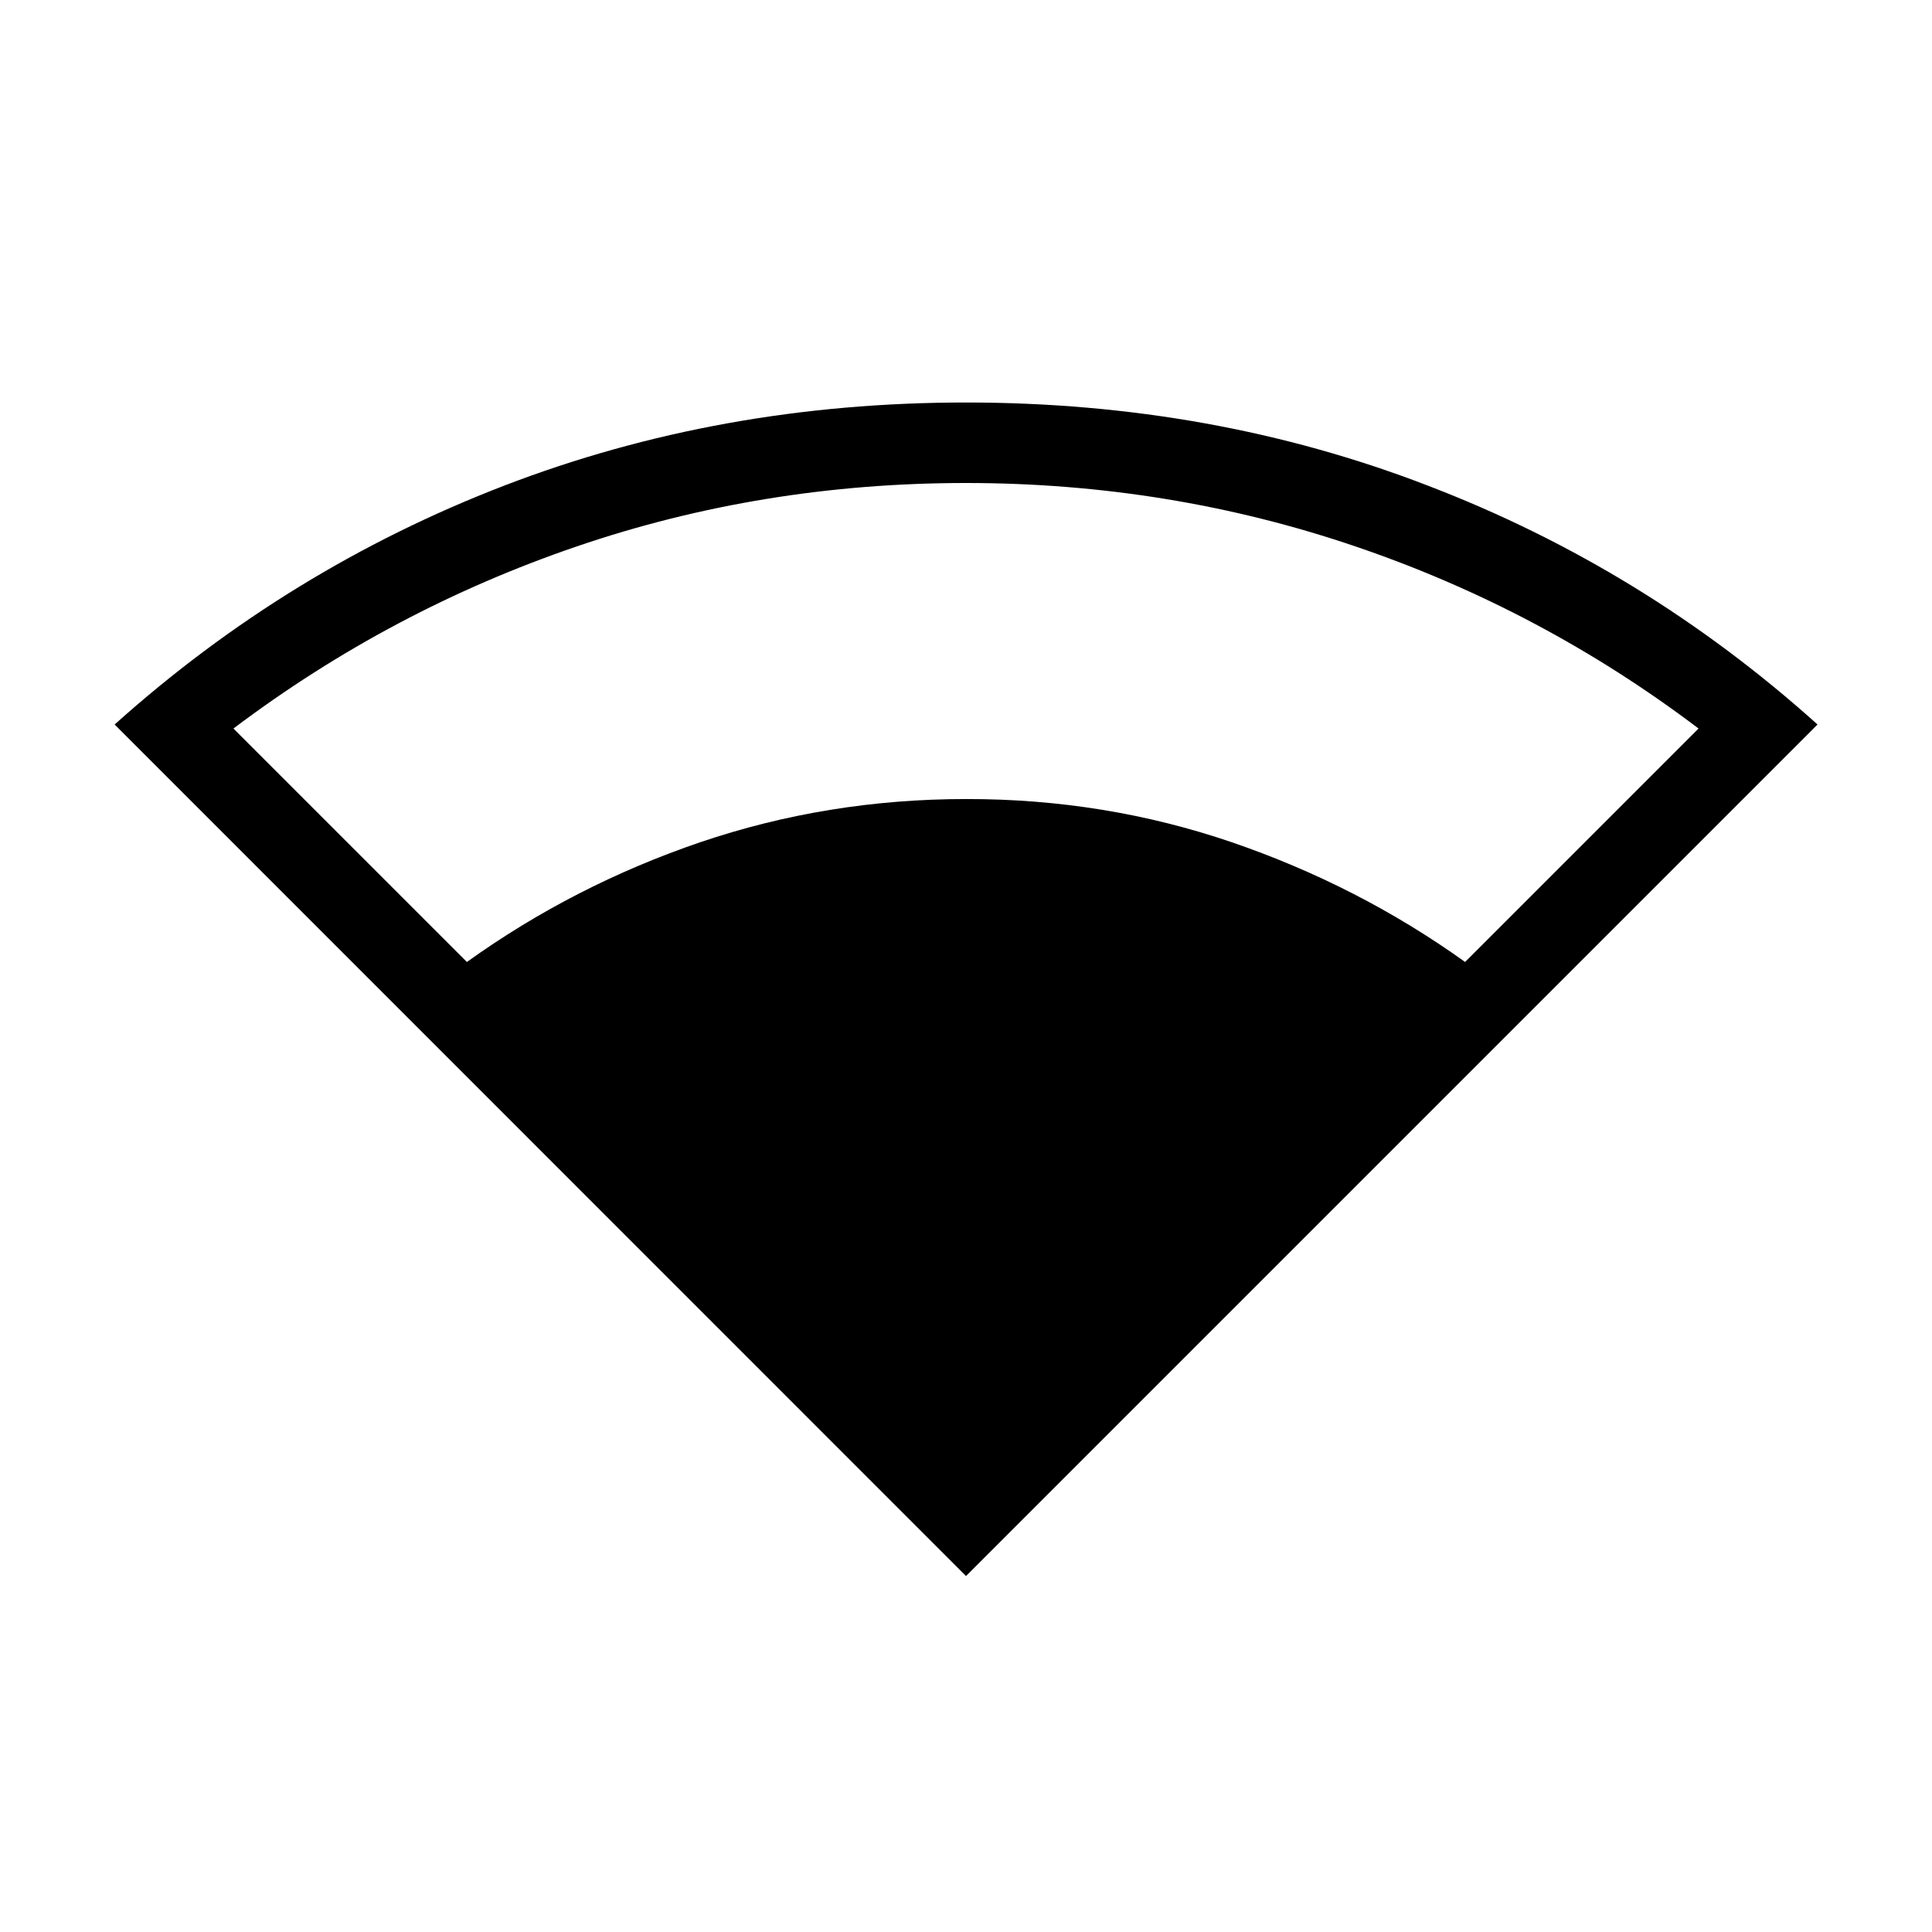
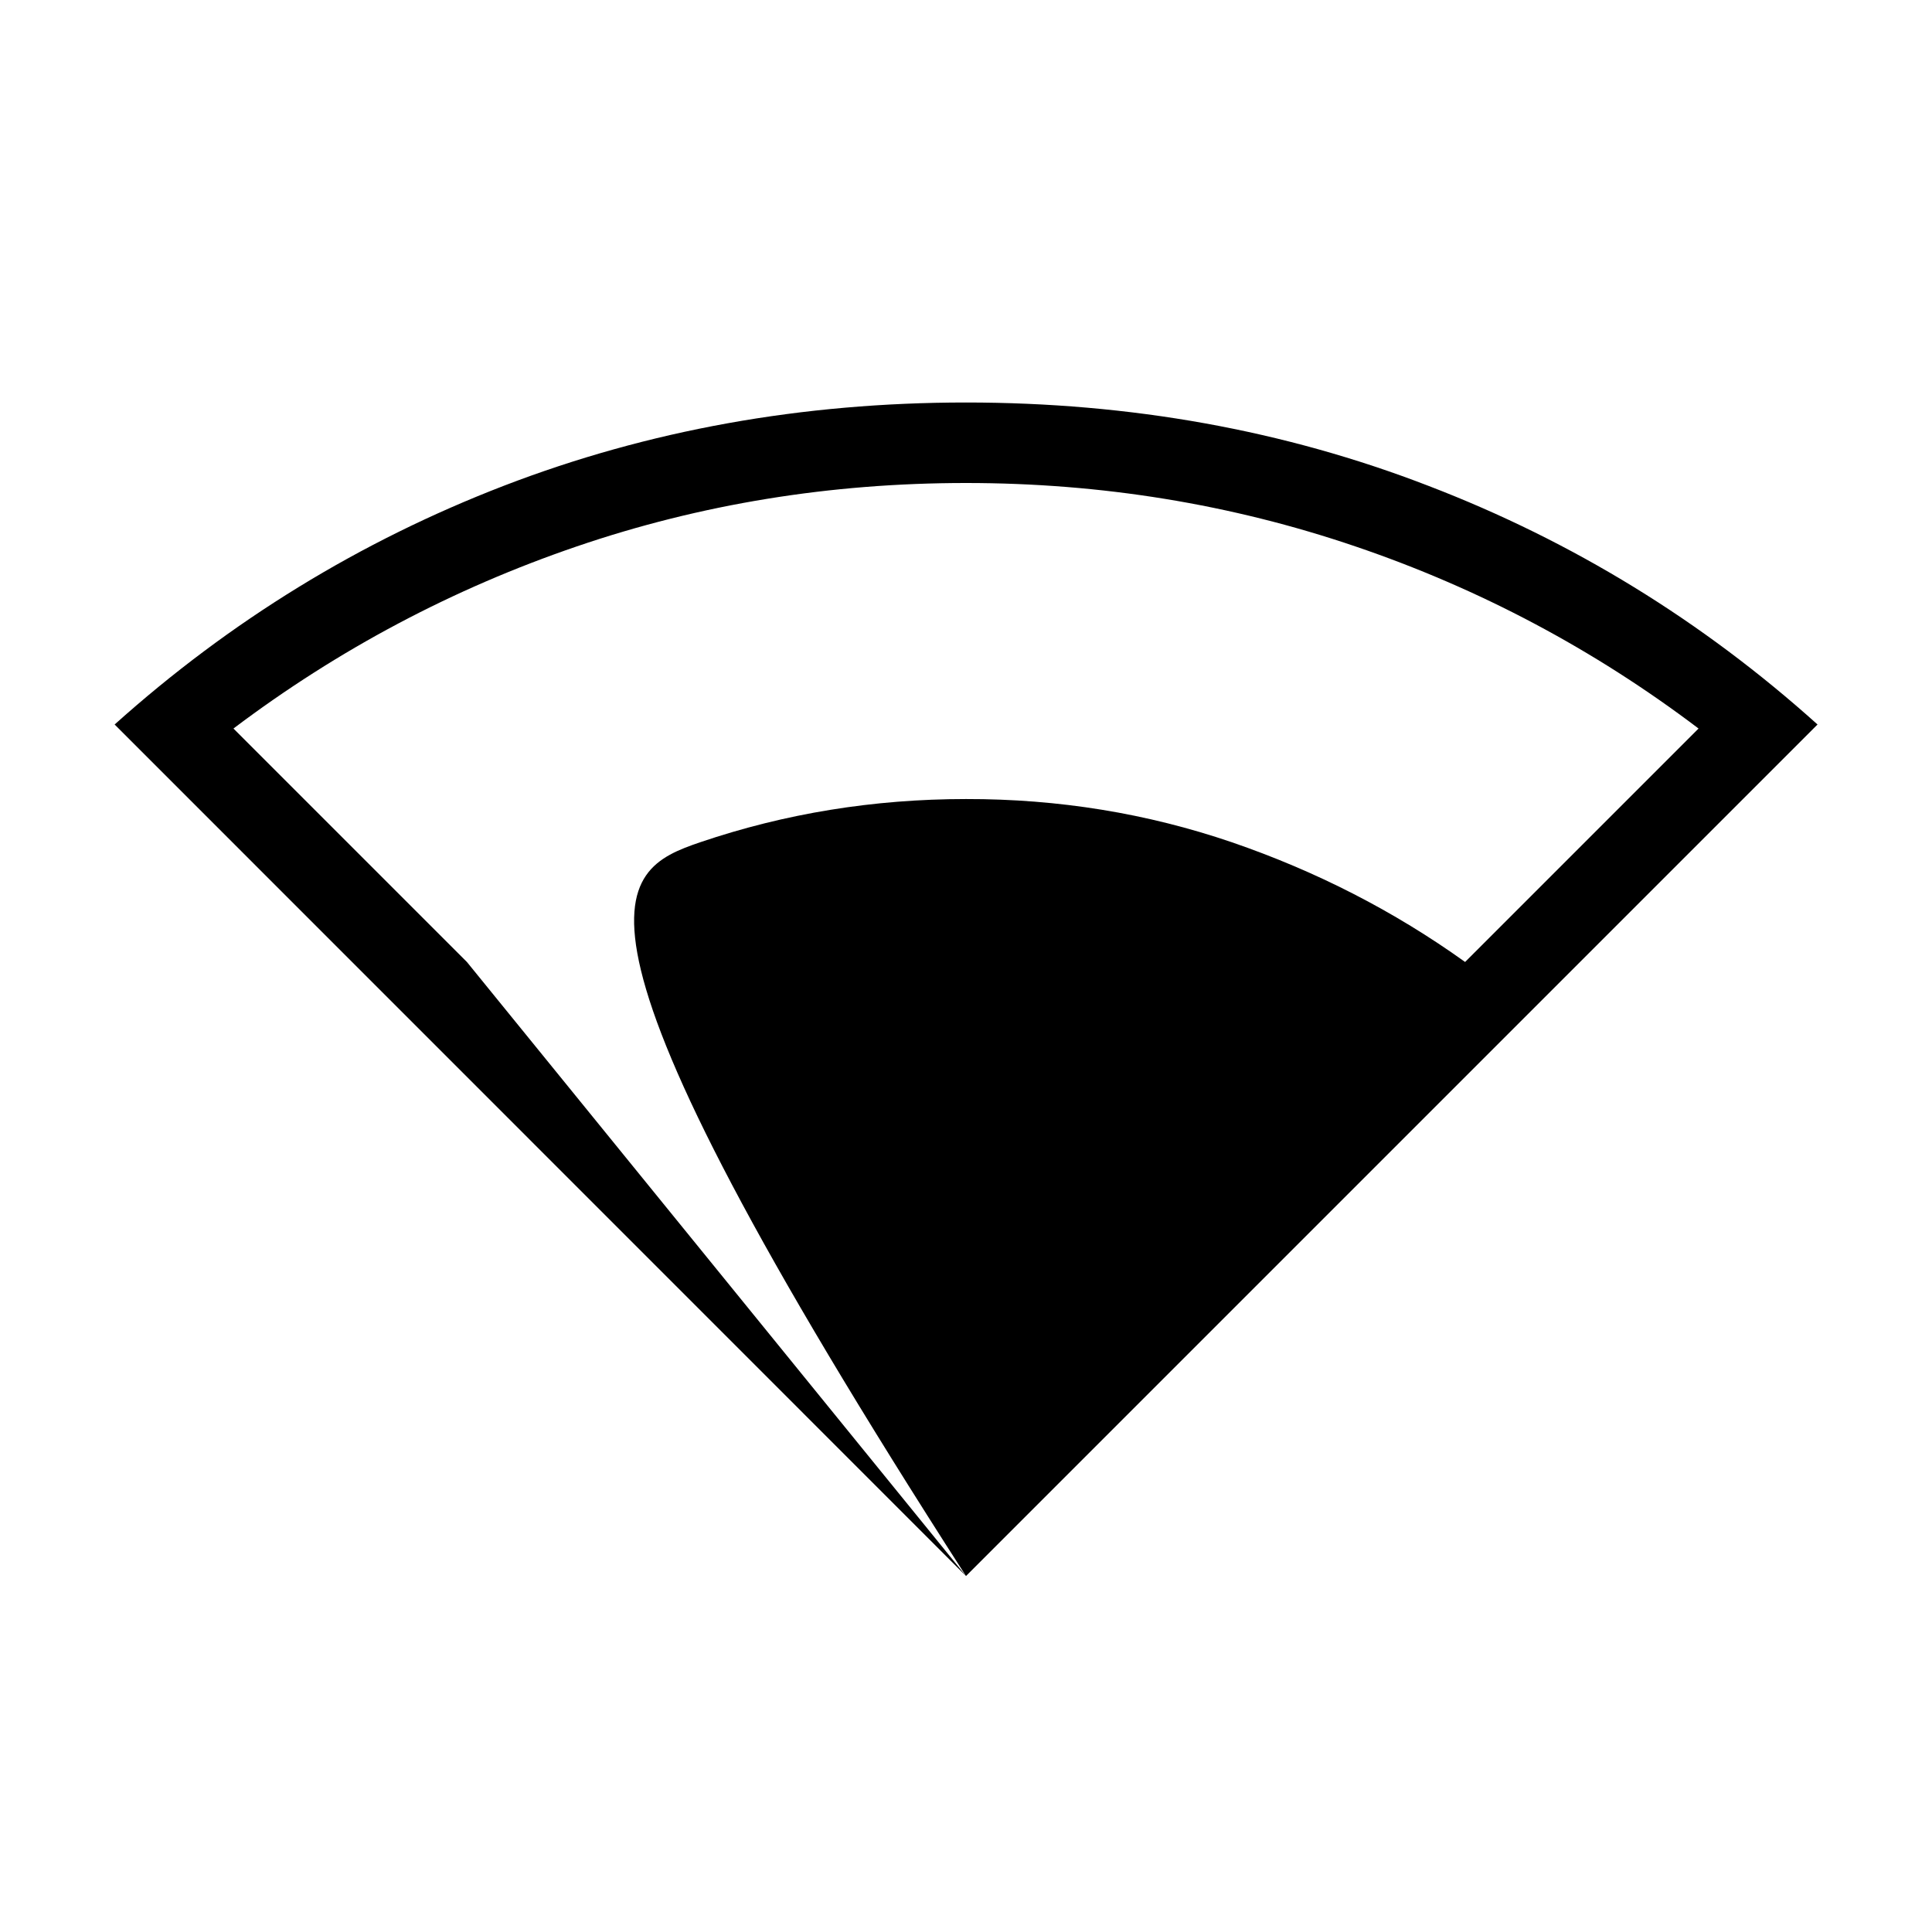
<svg xmlns="http://www.w3.org/2000/svg" fill="none" viewBox="0 0 12 12" height="12" width="12">
-   <path fill="black" d="M6 9.789L0.712 4.5C1.429 3.857 2.235 3.362 3.13 3.017C4.026 2.672 4.982 2.5 6 2.5C7.02 2.5 7.978 2.672 8.873 3.018C9.769 3.362 10.574 3.857 11.289 4.5L6 9.789ZM2.9 5.975C3.342 5.658 3.825 5.41 4.35 5.231C4.875 5.053 5.425 4.963 6 4.963C6.575 4.962 7.125 5.052 7.65 5.231C8.175 5.411 8.659 5.659 9.1 5.975L10.55 4.525C9.9 4.033 9.19 3.656 8.419 3.394C7.649 3.132 6.842 3 6 3C5.158 3 4.352 3.131 3.582 3.394C2.812 3.657 2.101 4.034 1.45 4.525L2.9 5.975Z" />
+   <path fill="black" d="M6 9.789L0.712 4.5C1.429 3.857 2.235 3.362 3.13 3.017C4.026 2.672 4.982 2.5 6 2.5C7.02 2.5 7.978 2.672 8.873 3.018C9.769 3.362 10.574 3.857 11.289 4.5L6 9.789ZC3.342 5.658 3.825 5.41 4.35 5.231C4.875 5.053 5.425 4.963 6 4.963C6.575 4.962 7.125 5.052 7.65 5.231C8.175 5.411 8.659 5.659 9.1 5.975L10.55 4.525C9.9 4.033 9.19 3.656 8.419 3.394C7.649 3.132 6.842 3 6 3C5.158 3 4.352 3.131 3.582 3.394C2.812 3.657 2.101 4.034 1.45 4.525L2.9 5.975Z" />
</svg>